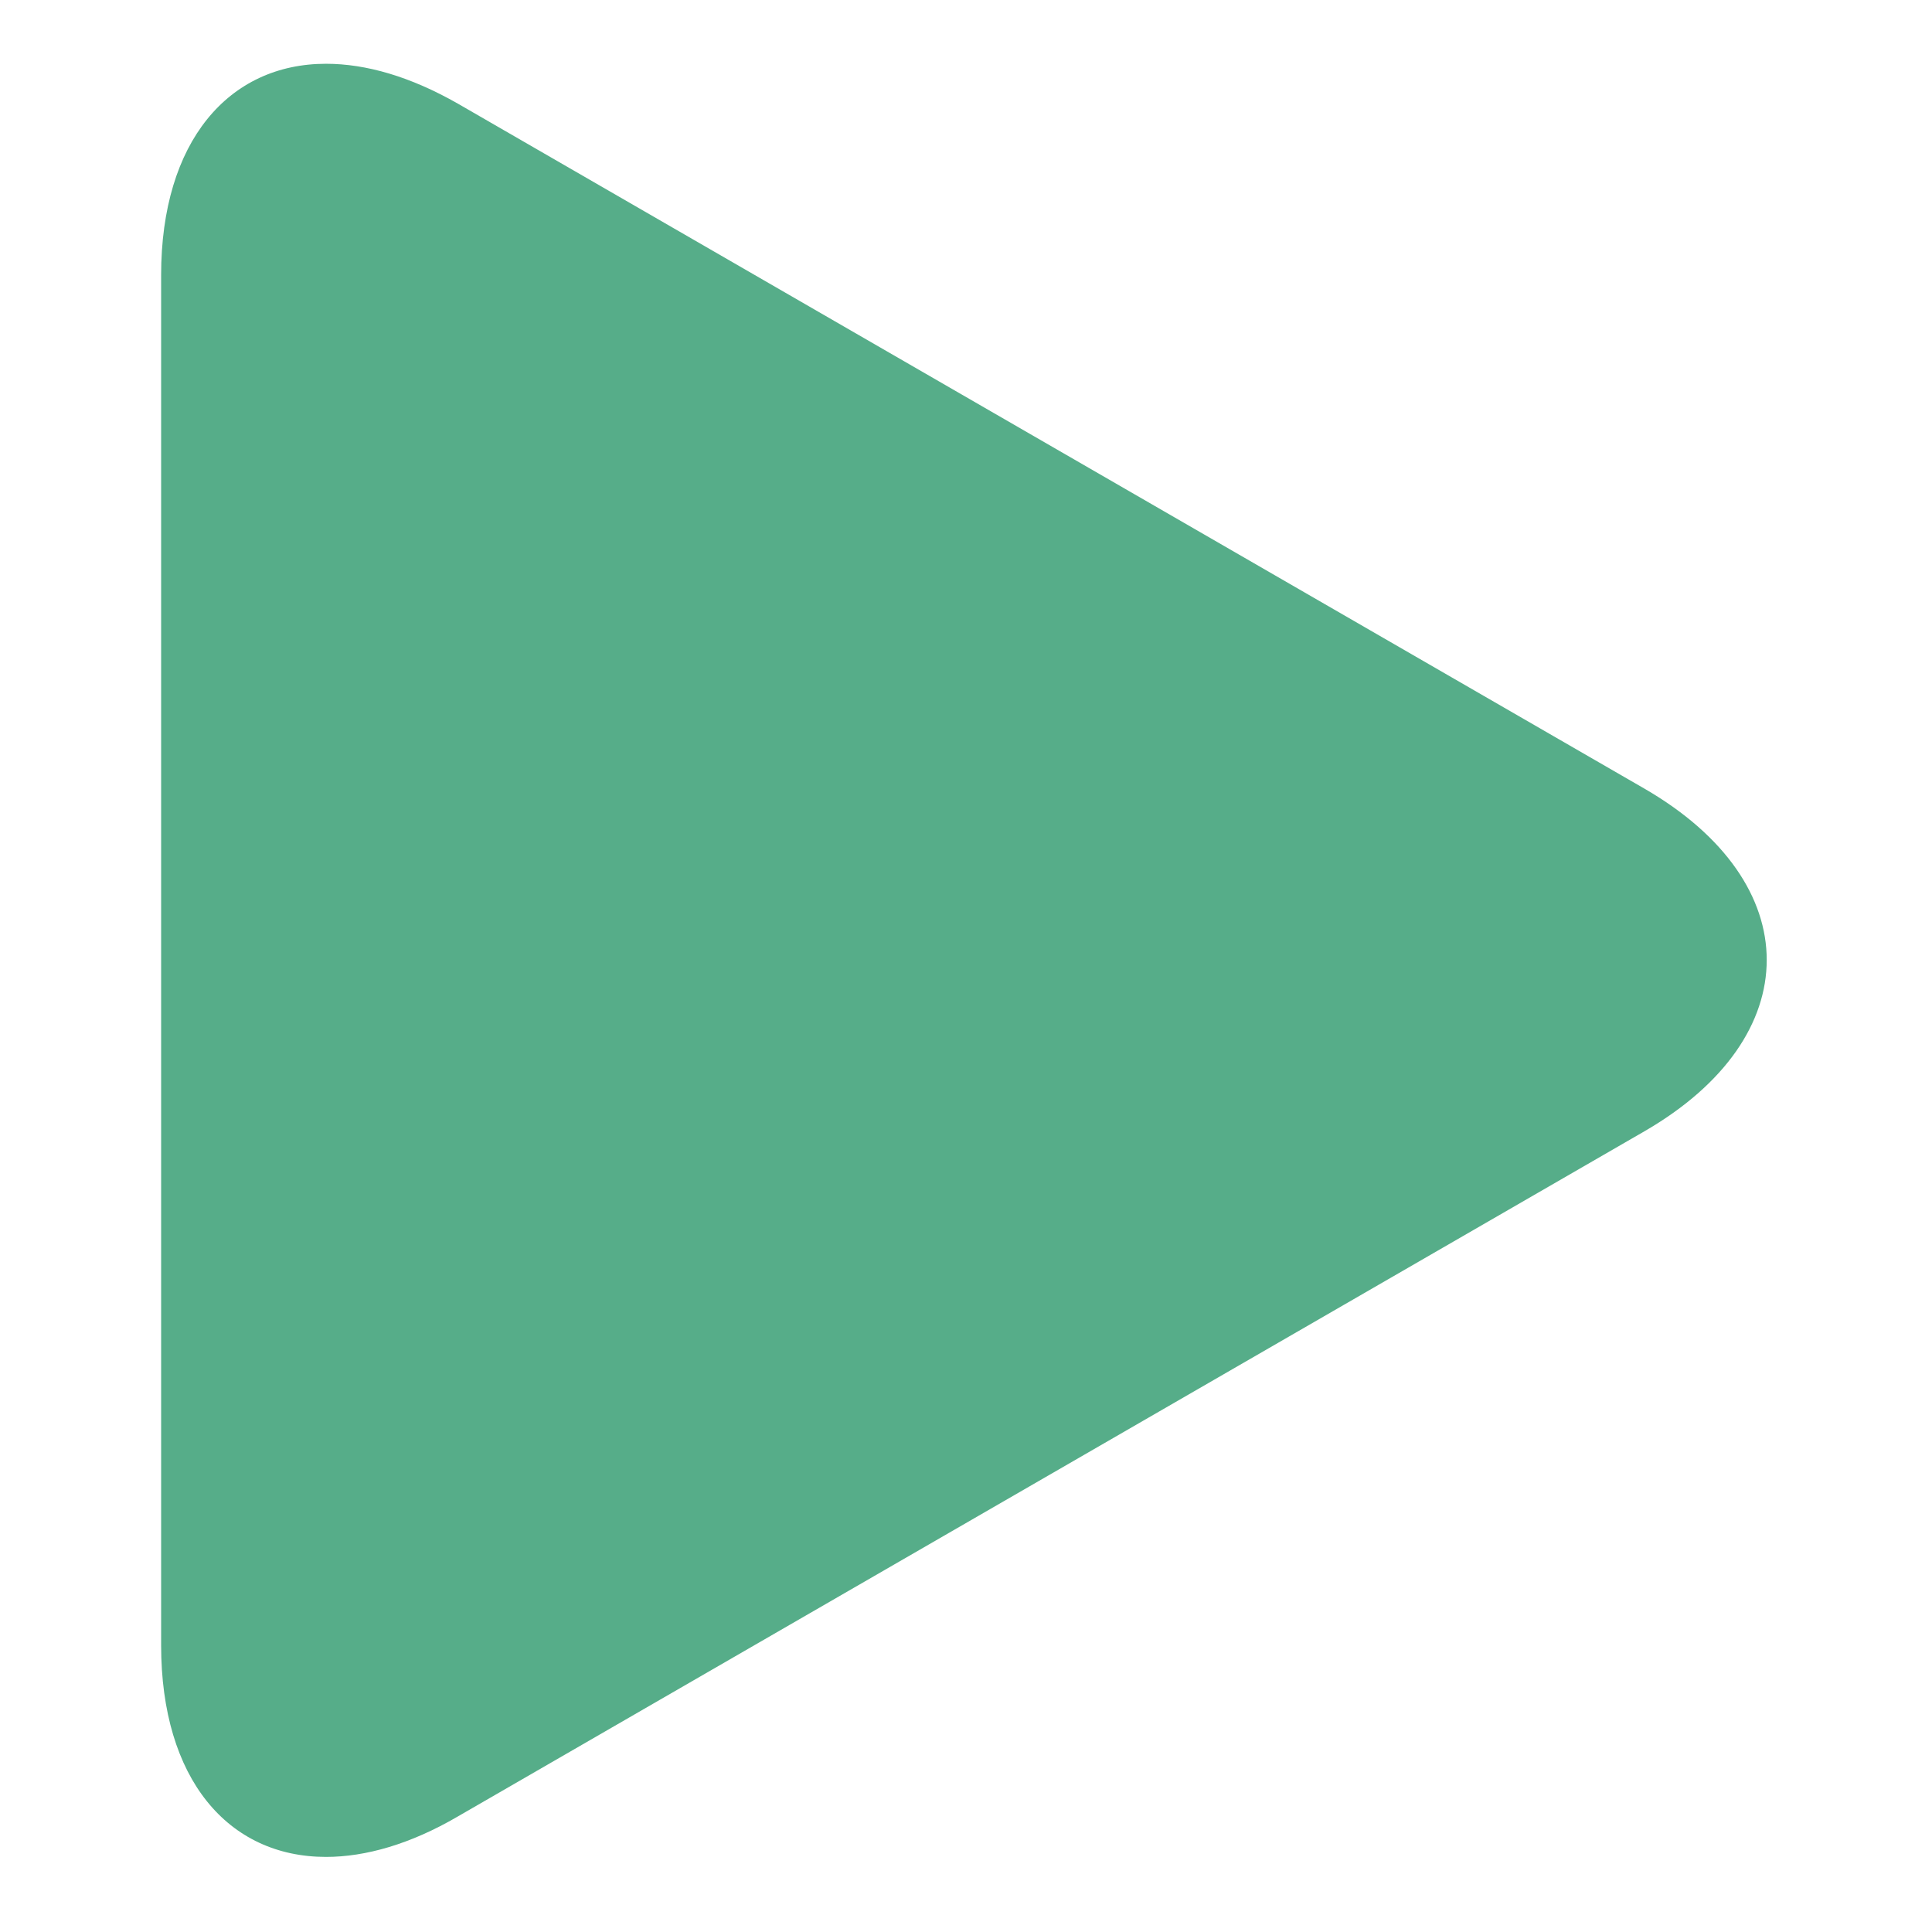
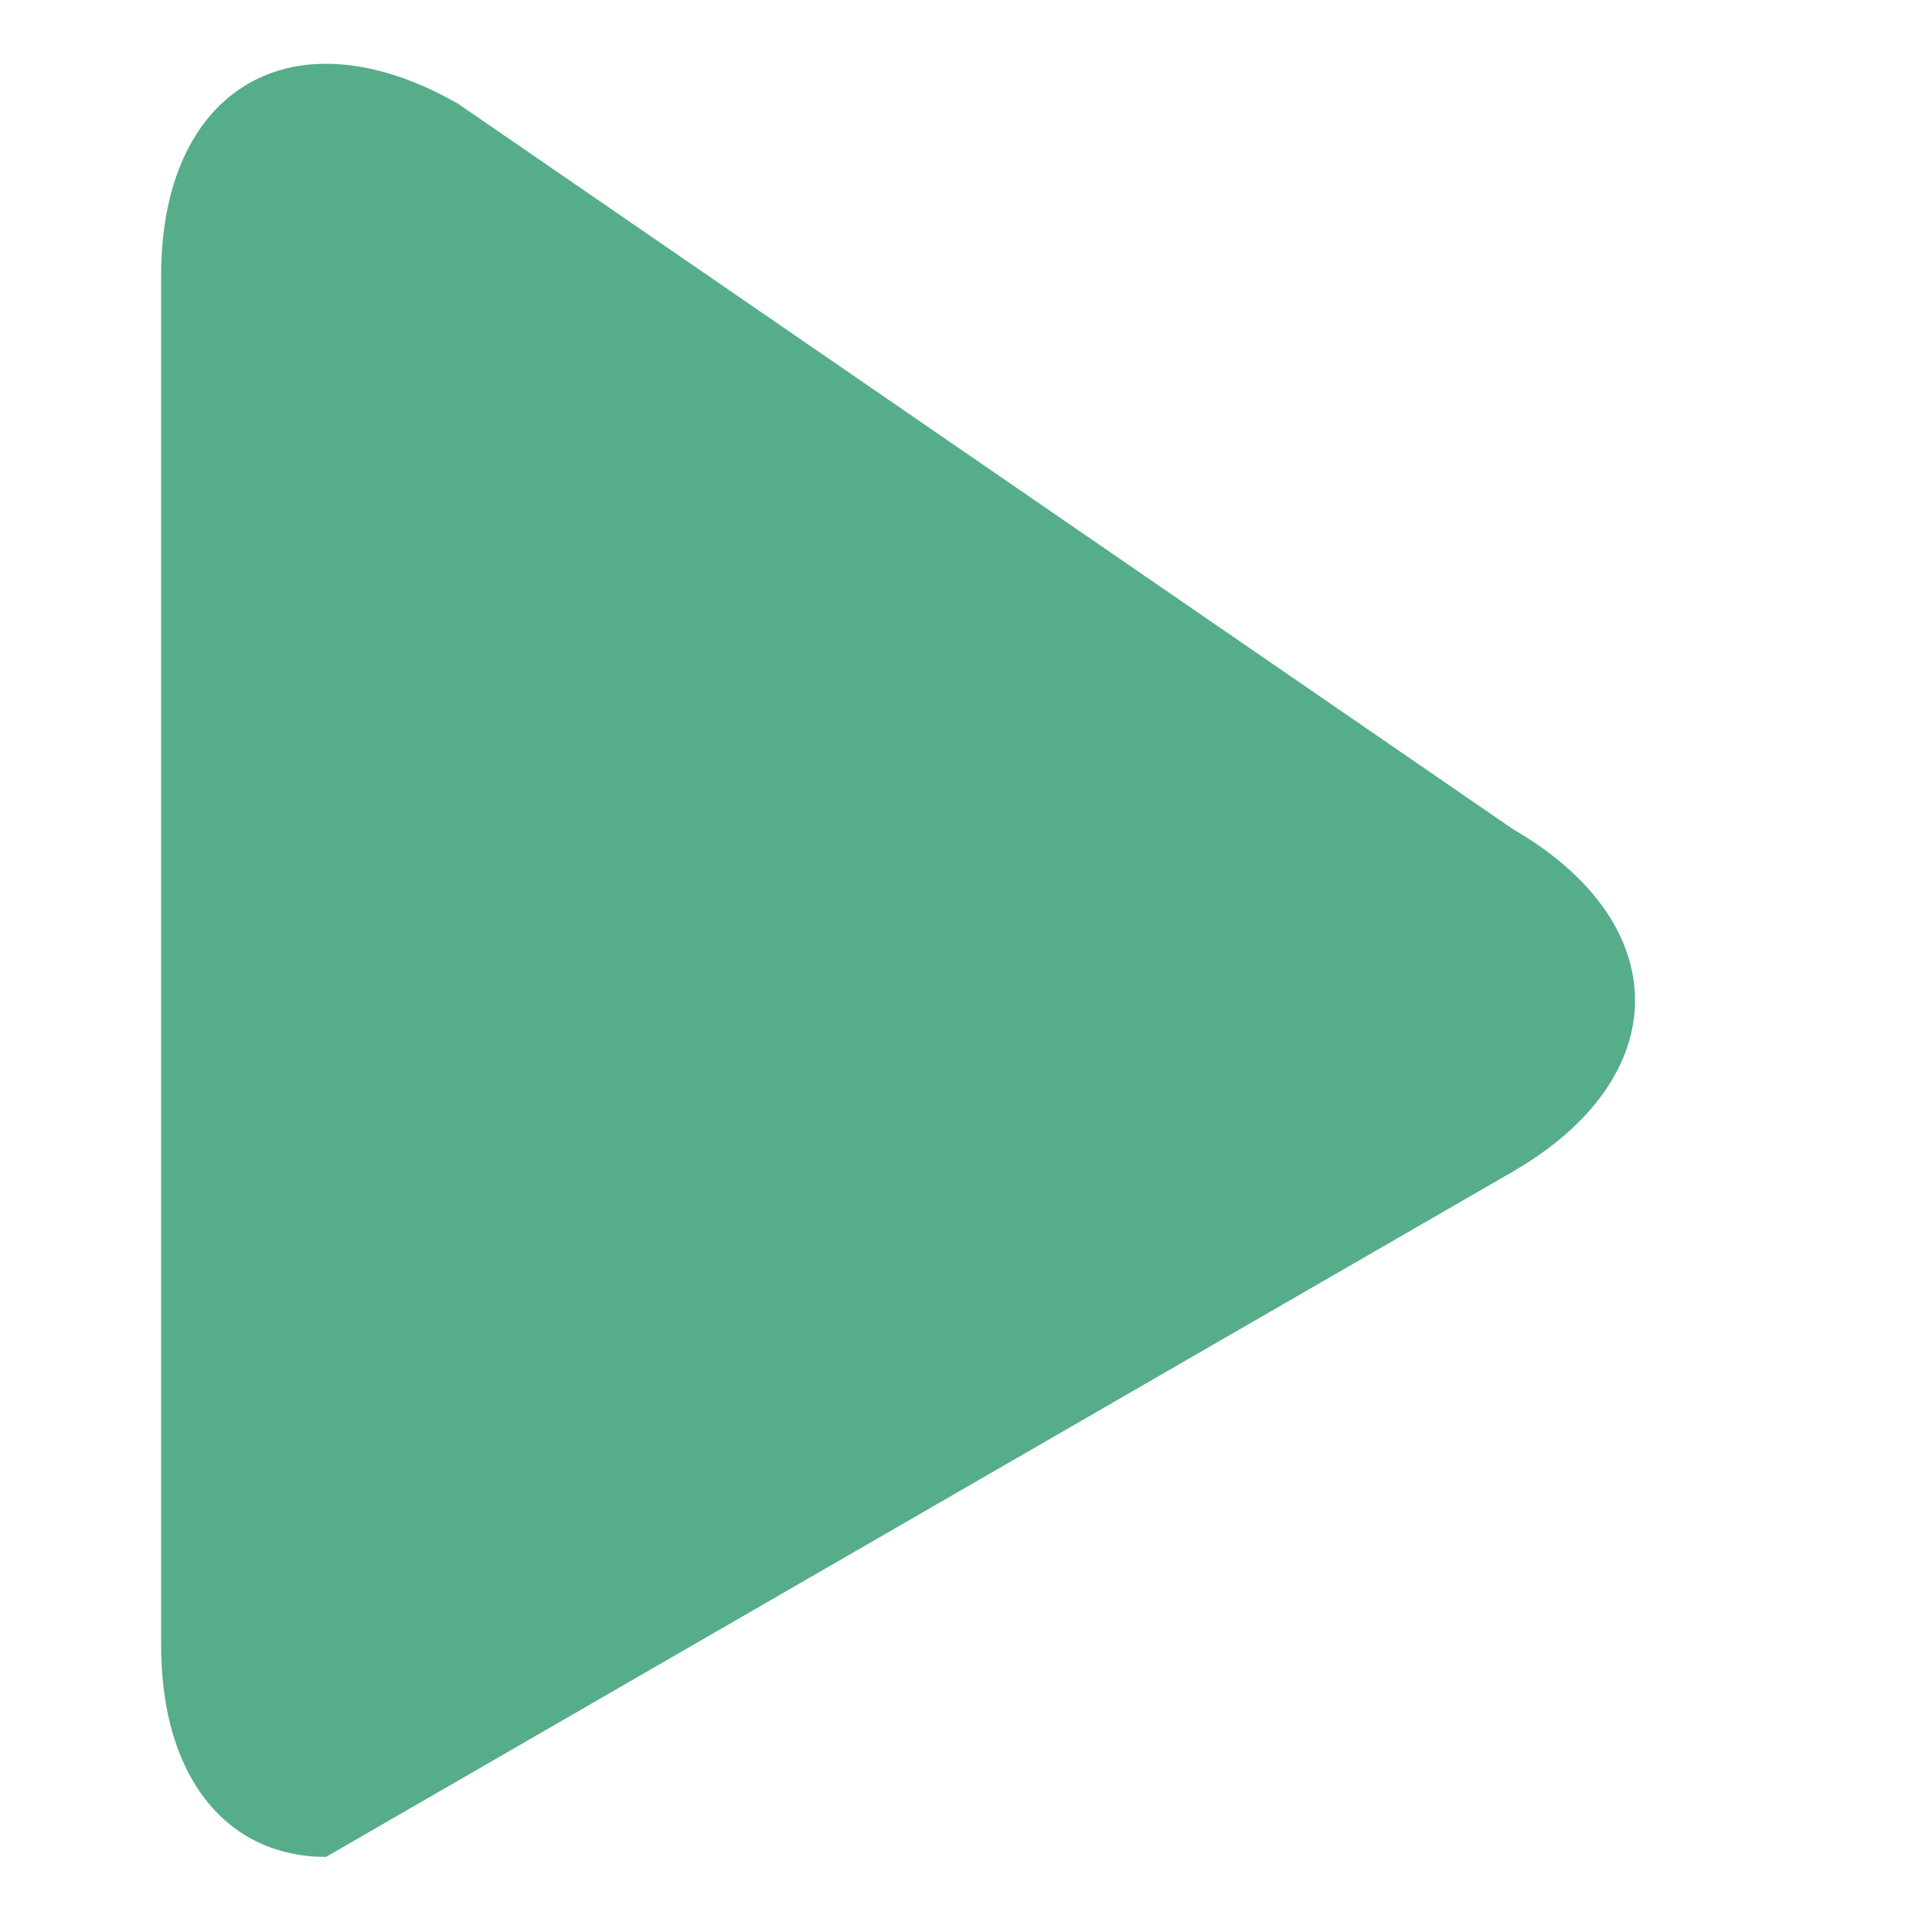
<svg xmlns="http://www.w3.org/2000/svg" version="1.1" id="Ebene_1" x="0px" y="0px" viewBox="0 0 512 512" style="enable-background:new 0 0 512 512;" xml:space="preserve">
-   <path style="fill:#56AD89;" d="M86.4,16.9c-25.8,0-43.7,20.6-43.7,56v363.1c0,35.5,17.8,56.1,43.7,56.1c10.5,0,22.4-3.4,34.9-10.7  l314.5-181.6c43.2-25,43.2-65.8,0-90.8L121.4,27.5C108.8,20.3,97,16.9,86.4,16.9L86.4,16.9z" />
-   <path style="display:none;fill:#3E78B3;" d="M422.9,469H89.1C63.8,469,43,448.2,43,422.9V89.1C43,63.8,63.8,43,89.1,43h333.7  c25.4,0,46.1,20.7,46.1,46.1v333.7C469,448.2,448.2,469,422.9,469z" />
-   <circle style="display:none;fill:#CC4C33;" cx="256" cy="256" r="213" />
+   <path style="fill:#56AD89;" d="M86.4,16.9c-25.8,0-43.7,20.6-43.7,56v363.1c0,35.5,17.8,56.1,43.7,56.1l314.5-181.6c43.2-25,43.2-65.8,0-90.8L121.4,27.5C108.8,20.3,97,16.9,86.4,16.9L86.4,16.9z" />
</svg>